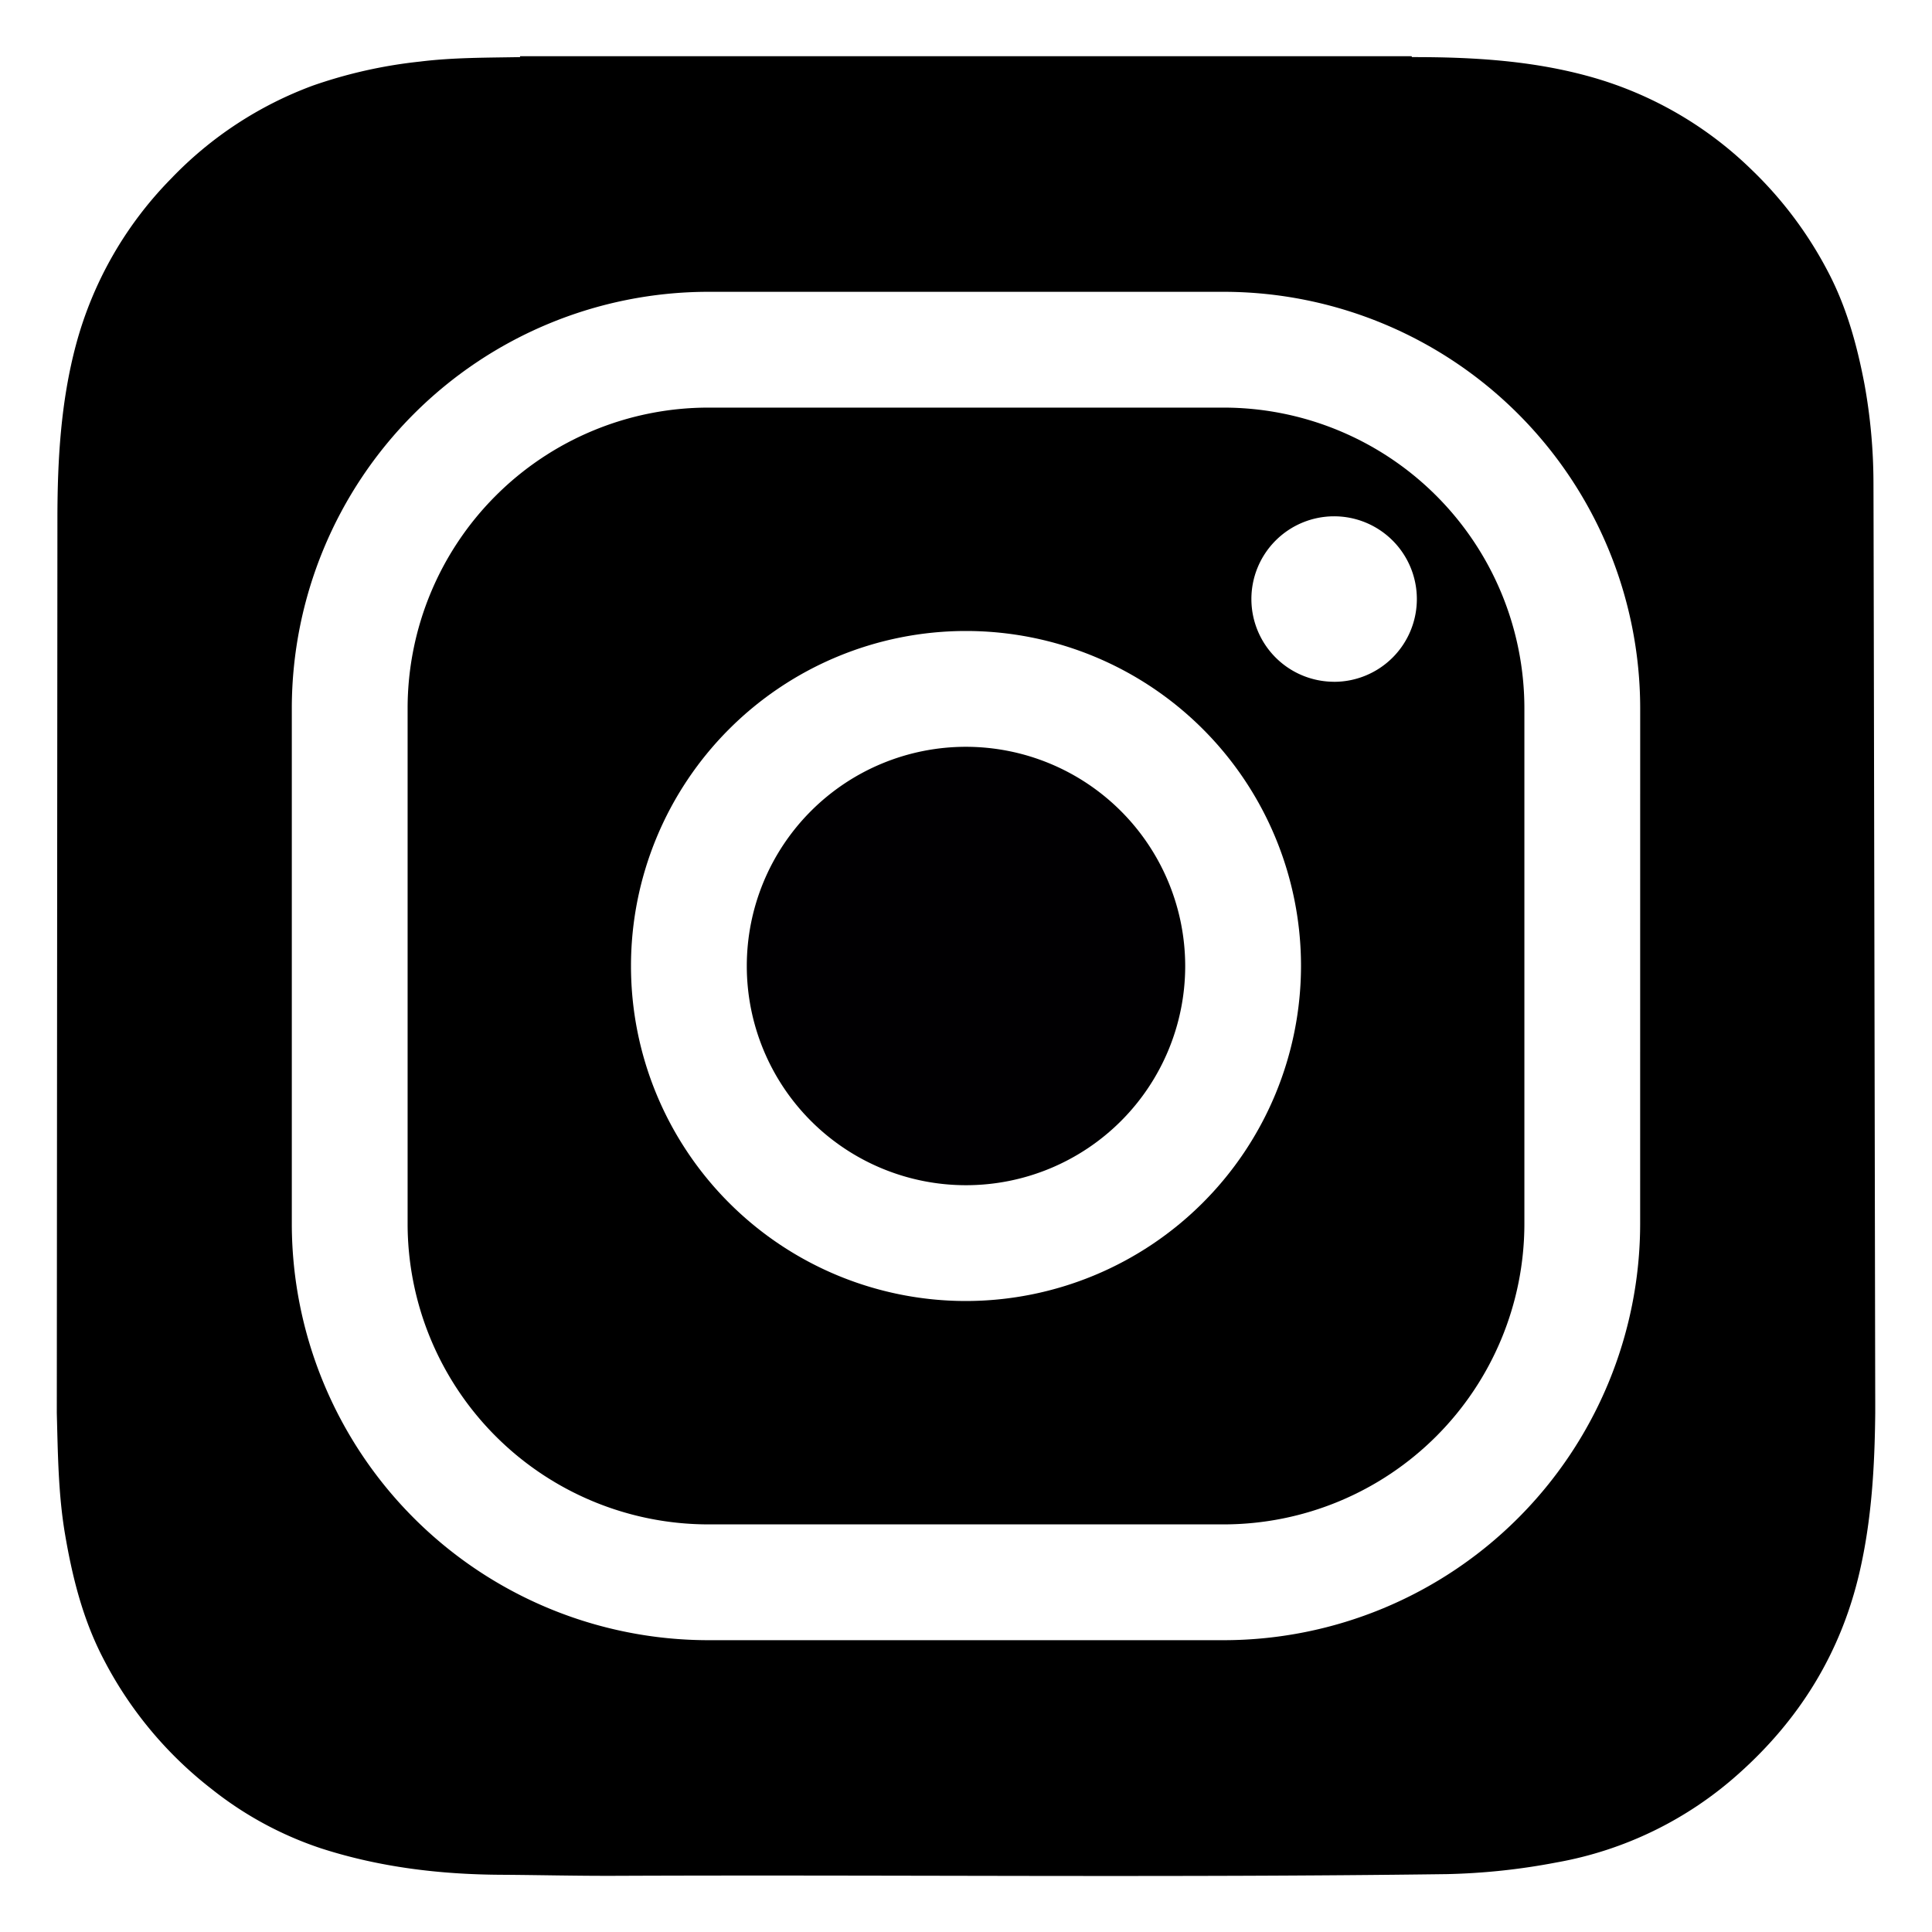
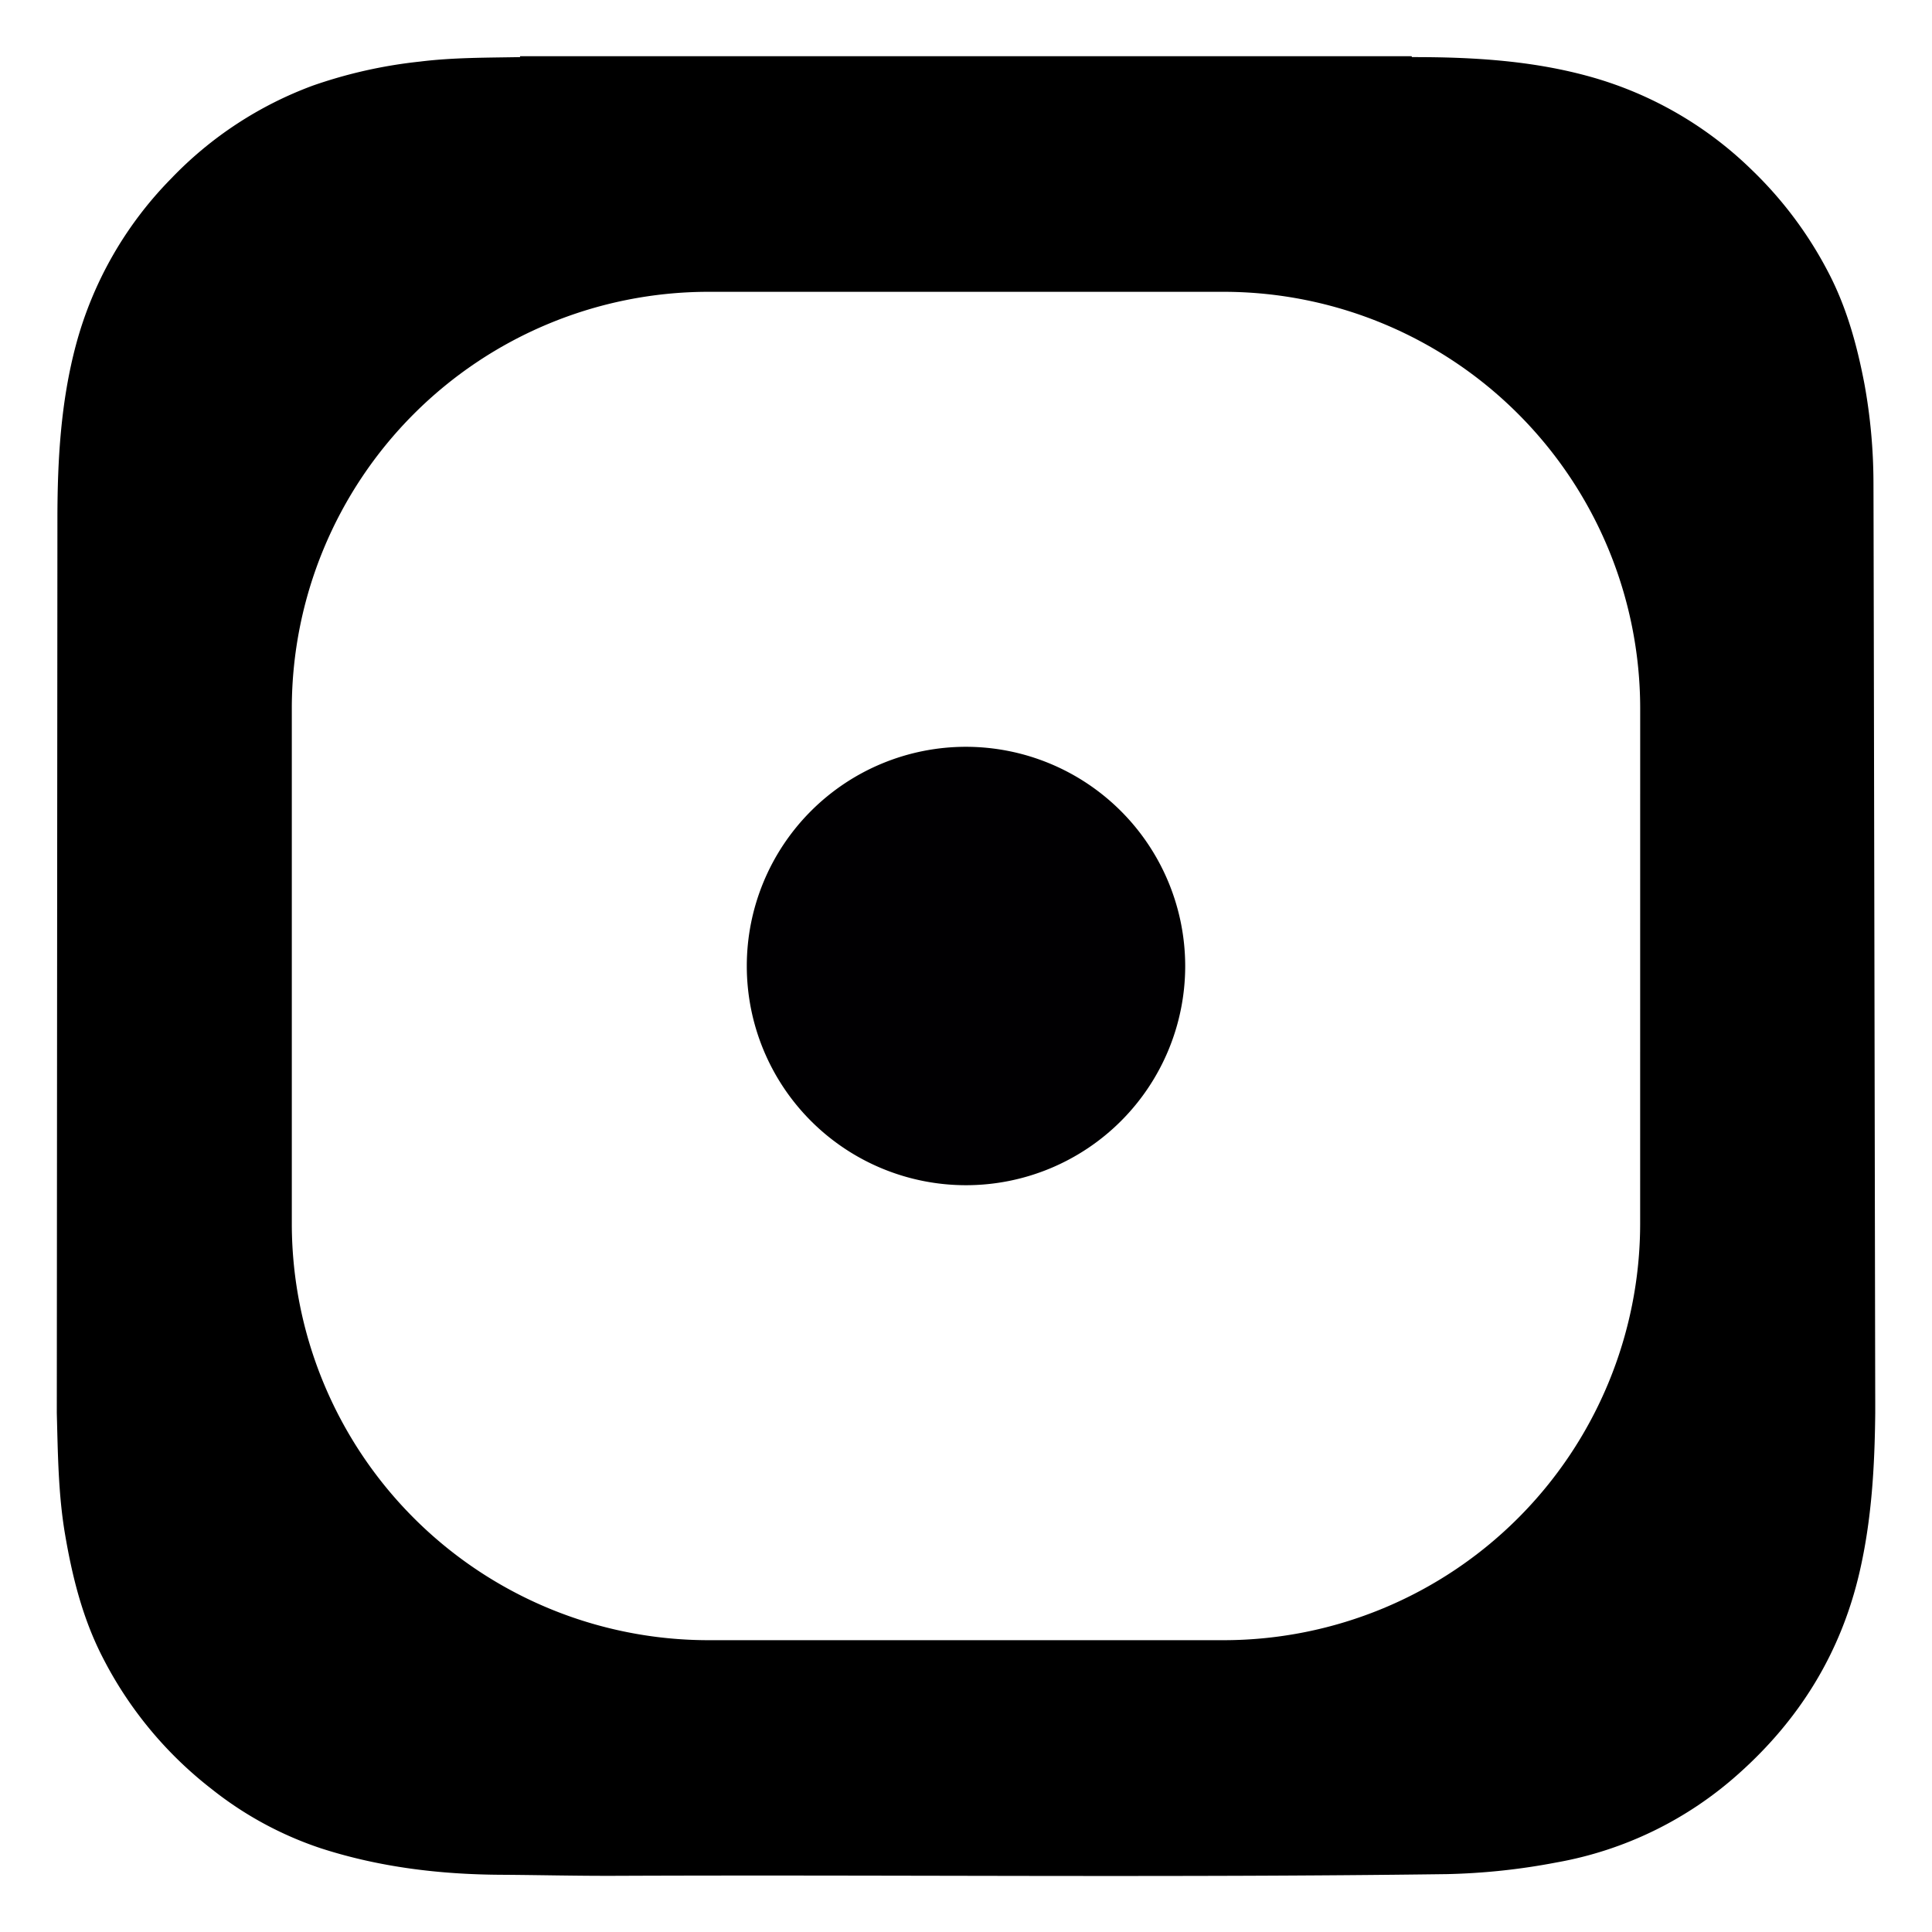
<svg xmlns="http://www.w3.org/2000/svg" data-name="Layer 1" id="Layer_1" viewBox="0 0 500 500">
-   <path style="fill:#010002;" d="M250,193.27A56.73,56.73,0,1,0,306.73,250,56.8,56.8,0,0,0,250,193.27Z" />
-   <path class="cls-1" d="M316.74,105.49H183.26a77.86,77.86,0,0,0-77.77,77.77V316.74a77.86,77.86,0,0,0,77.77,77.77H316.74a77.86,77.86,0,0,0,77.77-77.77V183.26A77.86,77.86,0,0,0,316.74,105.49ZM250,336.7A86.7,86.7,0,1,1,336.7,250,86.8,86.8,0,0,1,250,336.7Zm95.27-160.26A21.41,21.41,0,1,1,366.68,155,21.41,21.41,0,0,1,345.27,176.45Z" />
+   <path style="fill:#010002;" d="M250,193.27A56.73,56.73,0,1,0,306.73,250,56.8,56.8,0,0,0,250,193.27" />
  <path class="cls-1" d="M484.85,124.74a144.17,144.17,0,0,0-2.32-25.29c-1.94-10.19-4.67-20.12-9.55-29.33A101.84,101.84,0,0,0,453.39,44a97.14,97.14,0,0,0-42.76-24.4c-14.83-4-30-4.84-45.21-4.82a.46.46,0,0,1-.09-.23H134.59c0,.08,0,.16,0,.23-8.65.16-17.32.09-25.92,1.16A123.46,123.46,0,0,0,81,22.14,97.48,97.48,0,0,0,44.25,46.26,97.15,97.15,0,0,0,19.68,89.17c-3.94,14.72-4.8,29.73-4.82,44.85L14.7,365.69v0c.28,10.45.37,21,2.13,31.36,1.87,11,4.54,21.71,9.64,31.69A101.36,101.36,0,0,0,54.77,463a91.91,91.91,0,0,0,28.31,15.35c15.12,4.88,30.72,6.75,46.55,6.84,9.88.06,19.74.31,29.62.27,71.74-.3,143.49.52,215.23-.44a169.32,169.32,0,0,0,28.23-3A95.61,95.61,0,0,0,450,459c15.78-14.08,26.43-31.3,31.24-52.09,3.15-13.59,3.93-27.38,4.07-41.21v-2.76C485.3,361.86,484.89,127.84,484.85,124.74Zm-60.38,192A107.87,107.87,0,0,1,316.74,424.48H183.26A107.87,107.87,0,0,1,75.52,316.74V183.26A107.87,107.87,0,0,1,183.26,75.52H316.74A107.87,107.87,0,0,1,424.48,183.26Z" />
</svg>